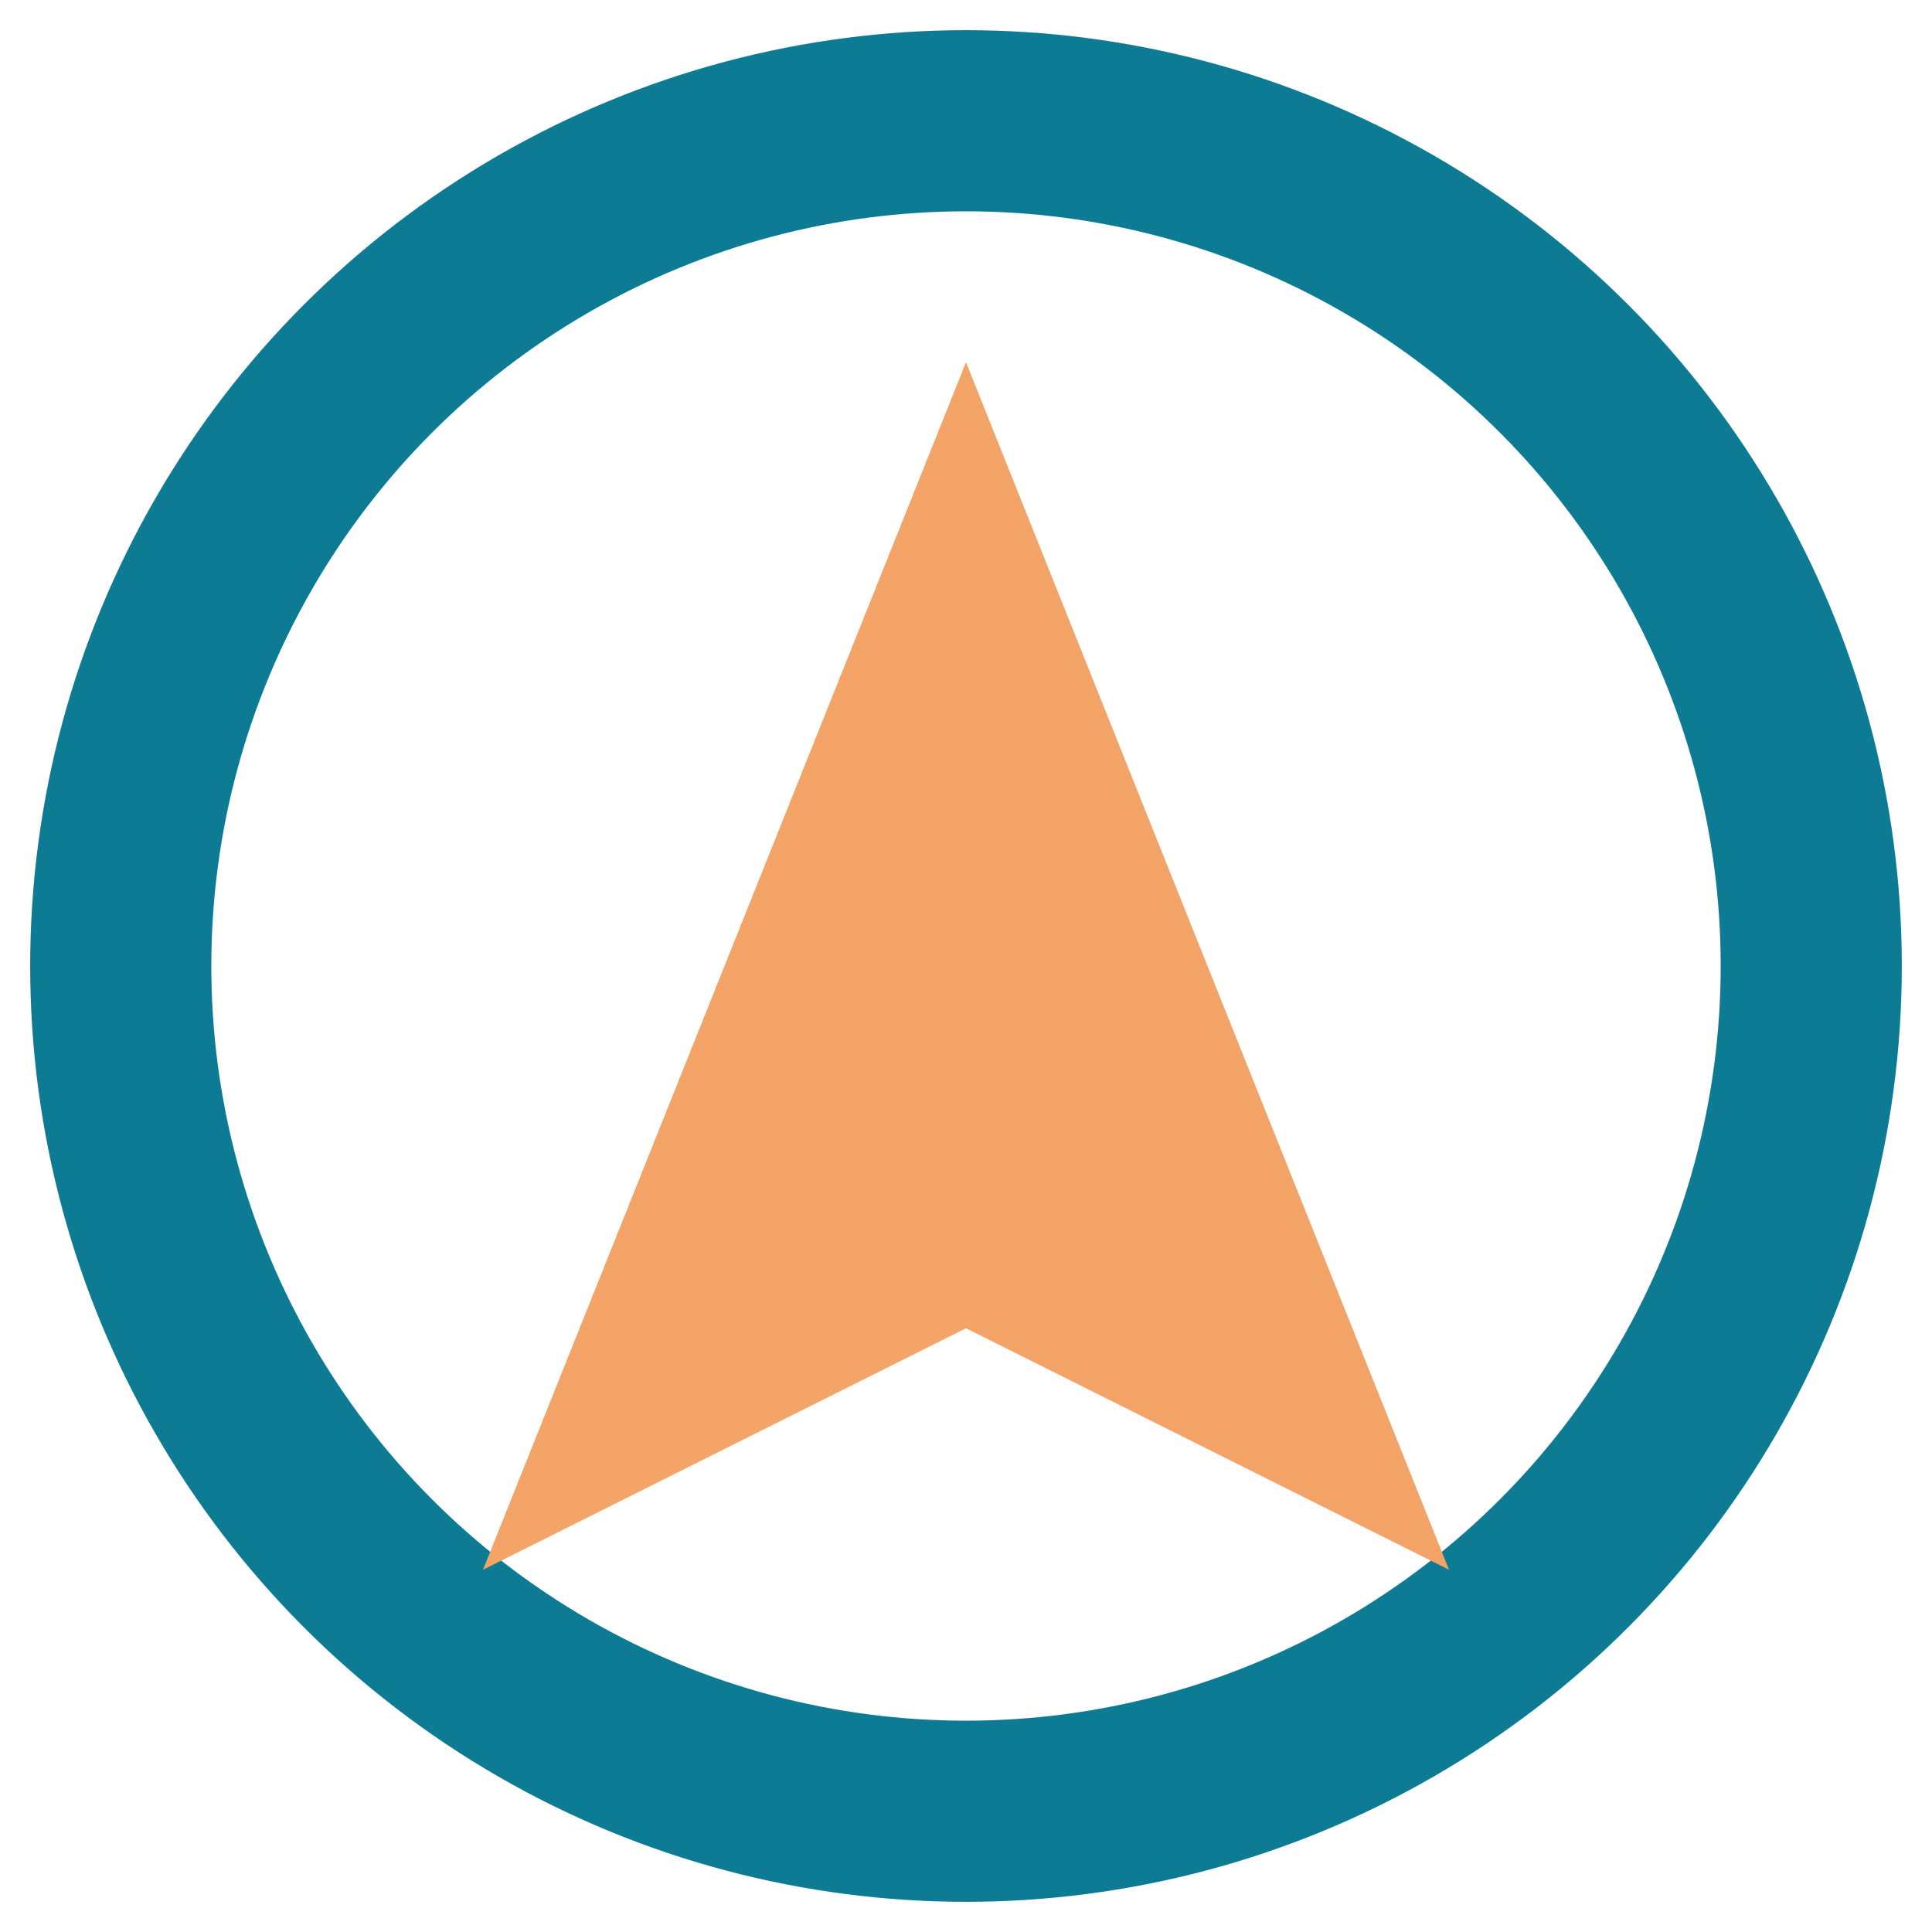
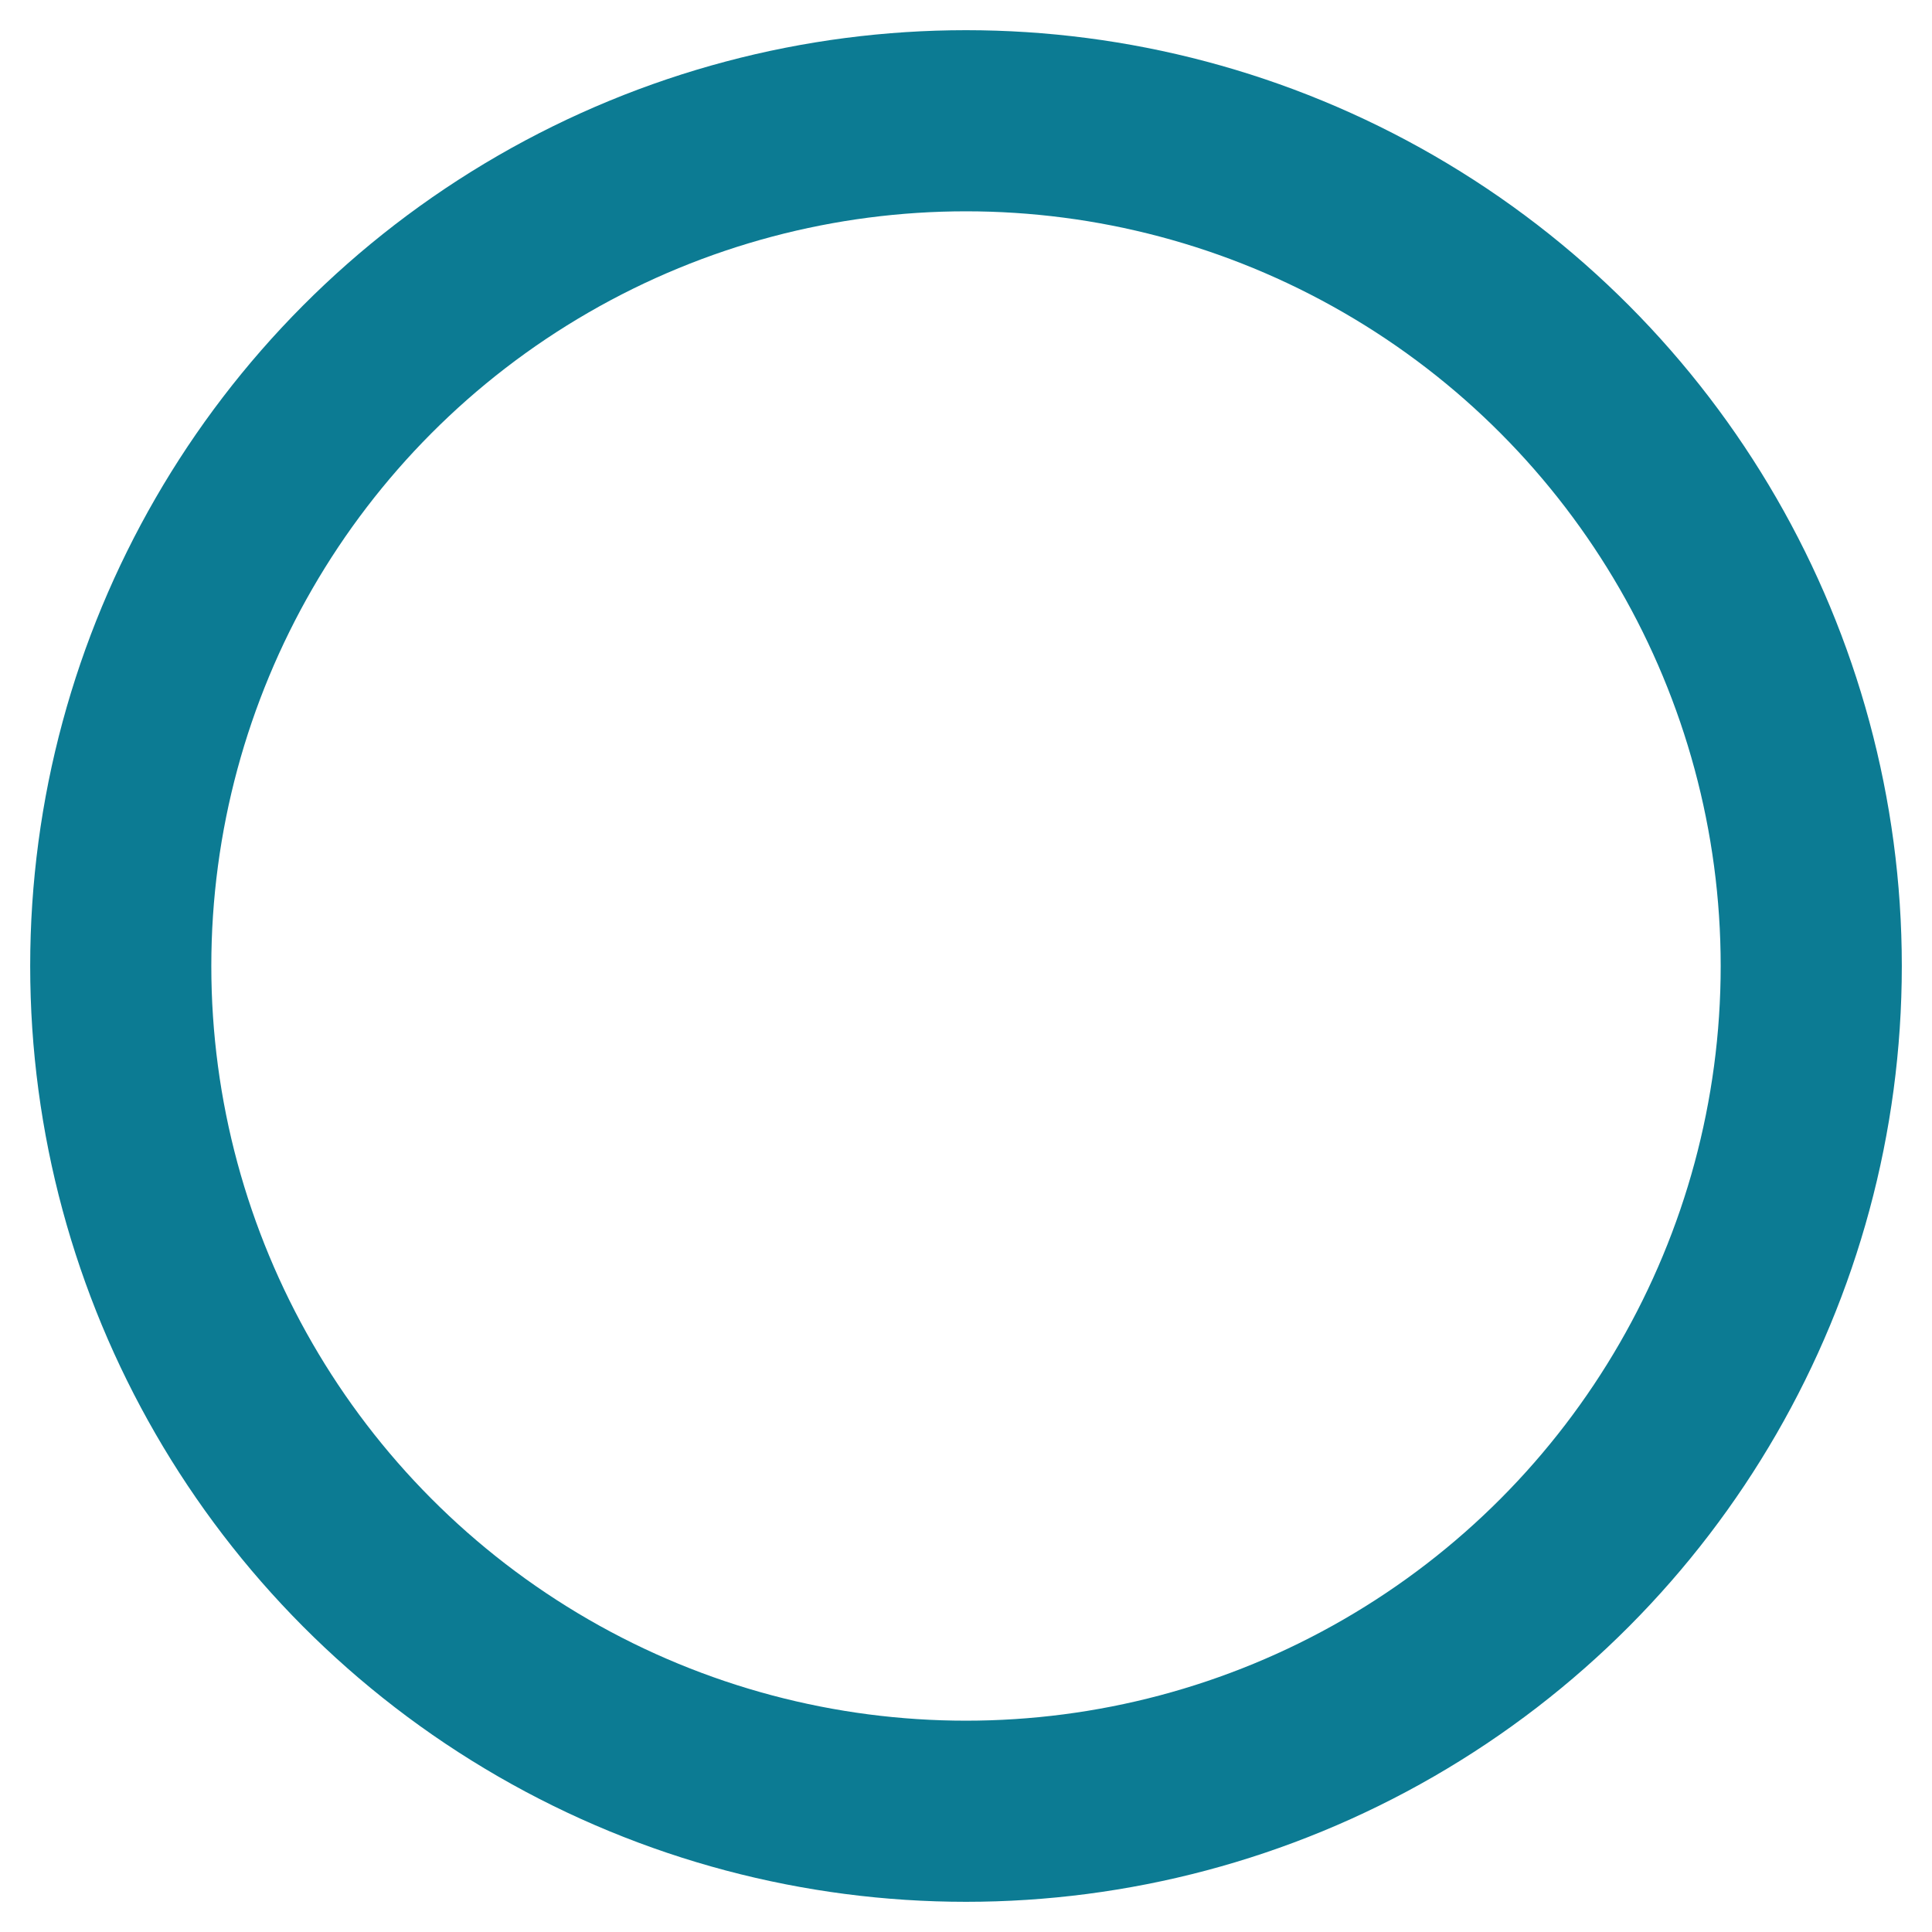
<svg xmlns="http://www.w3.org/2000/svg" width="32" height="32" viewBox="0 0 32 32">
  <circle cx="16" cy="16" r="14" fill="none" stroke="#0C7B93" stroke-width="3" />
-   <polygon points="16,6 24,26 16,22 8,26" fill="#F2A365" />
</svg>